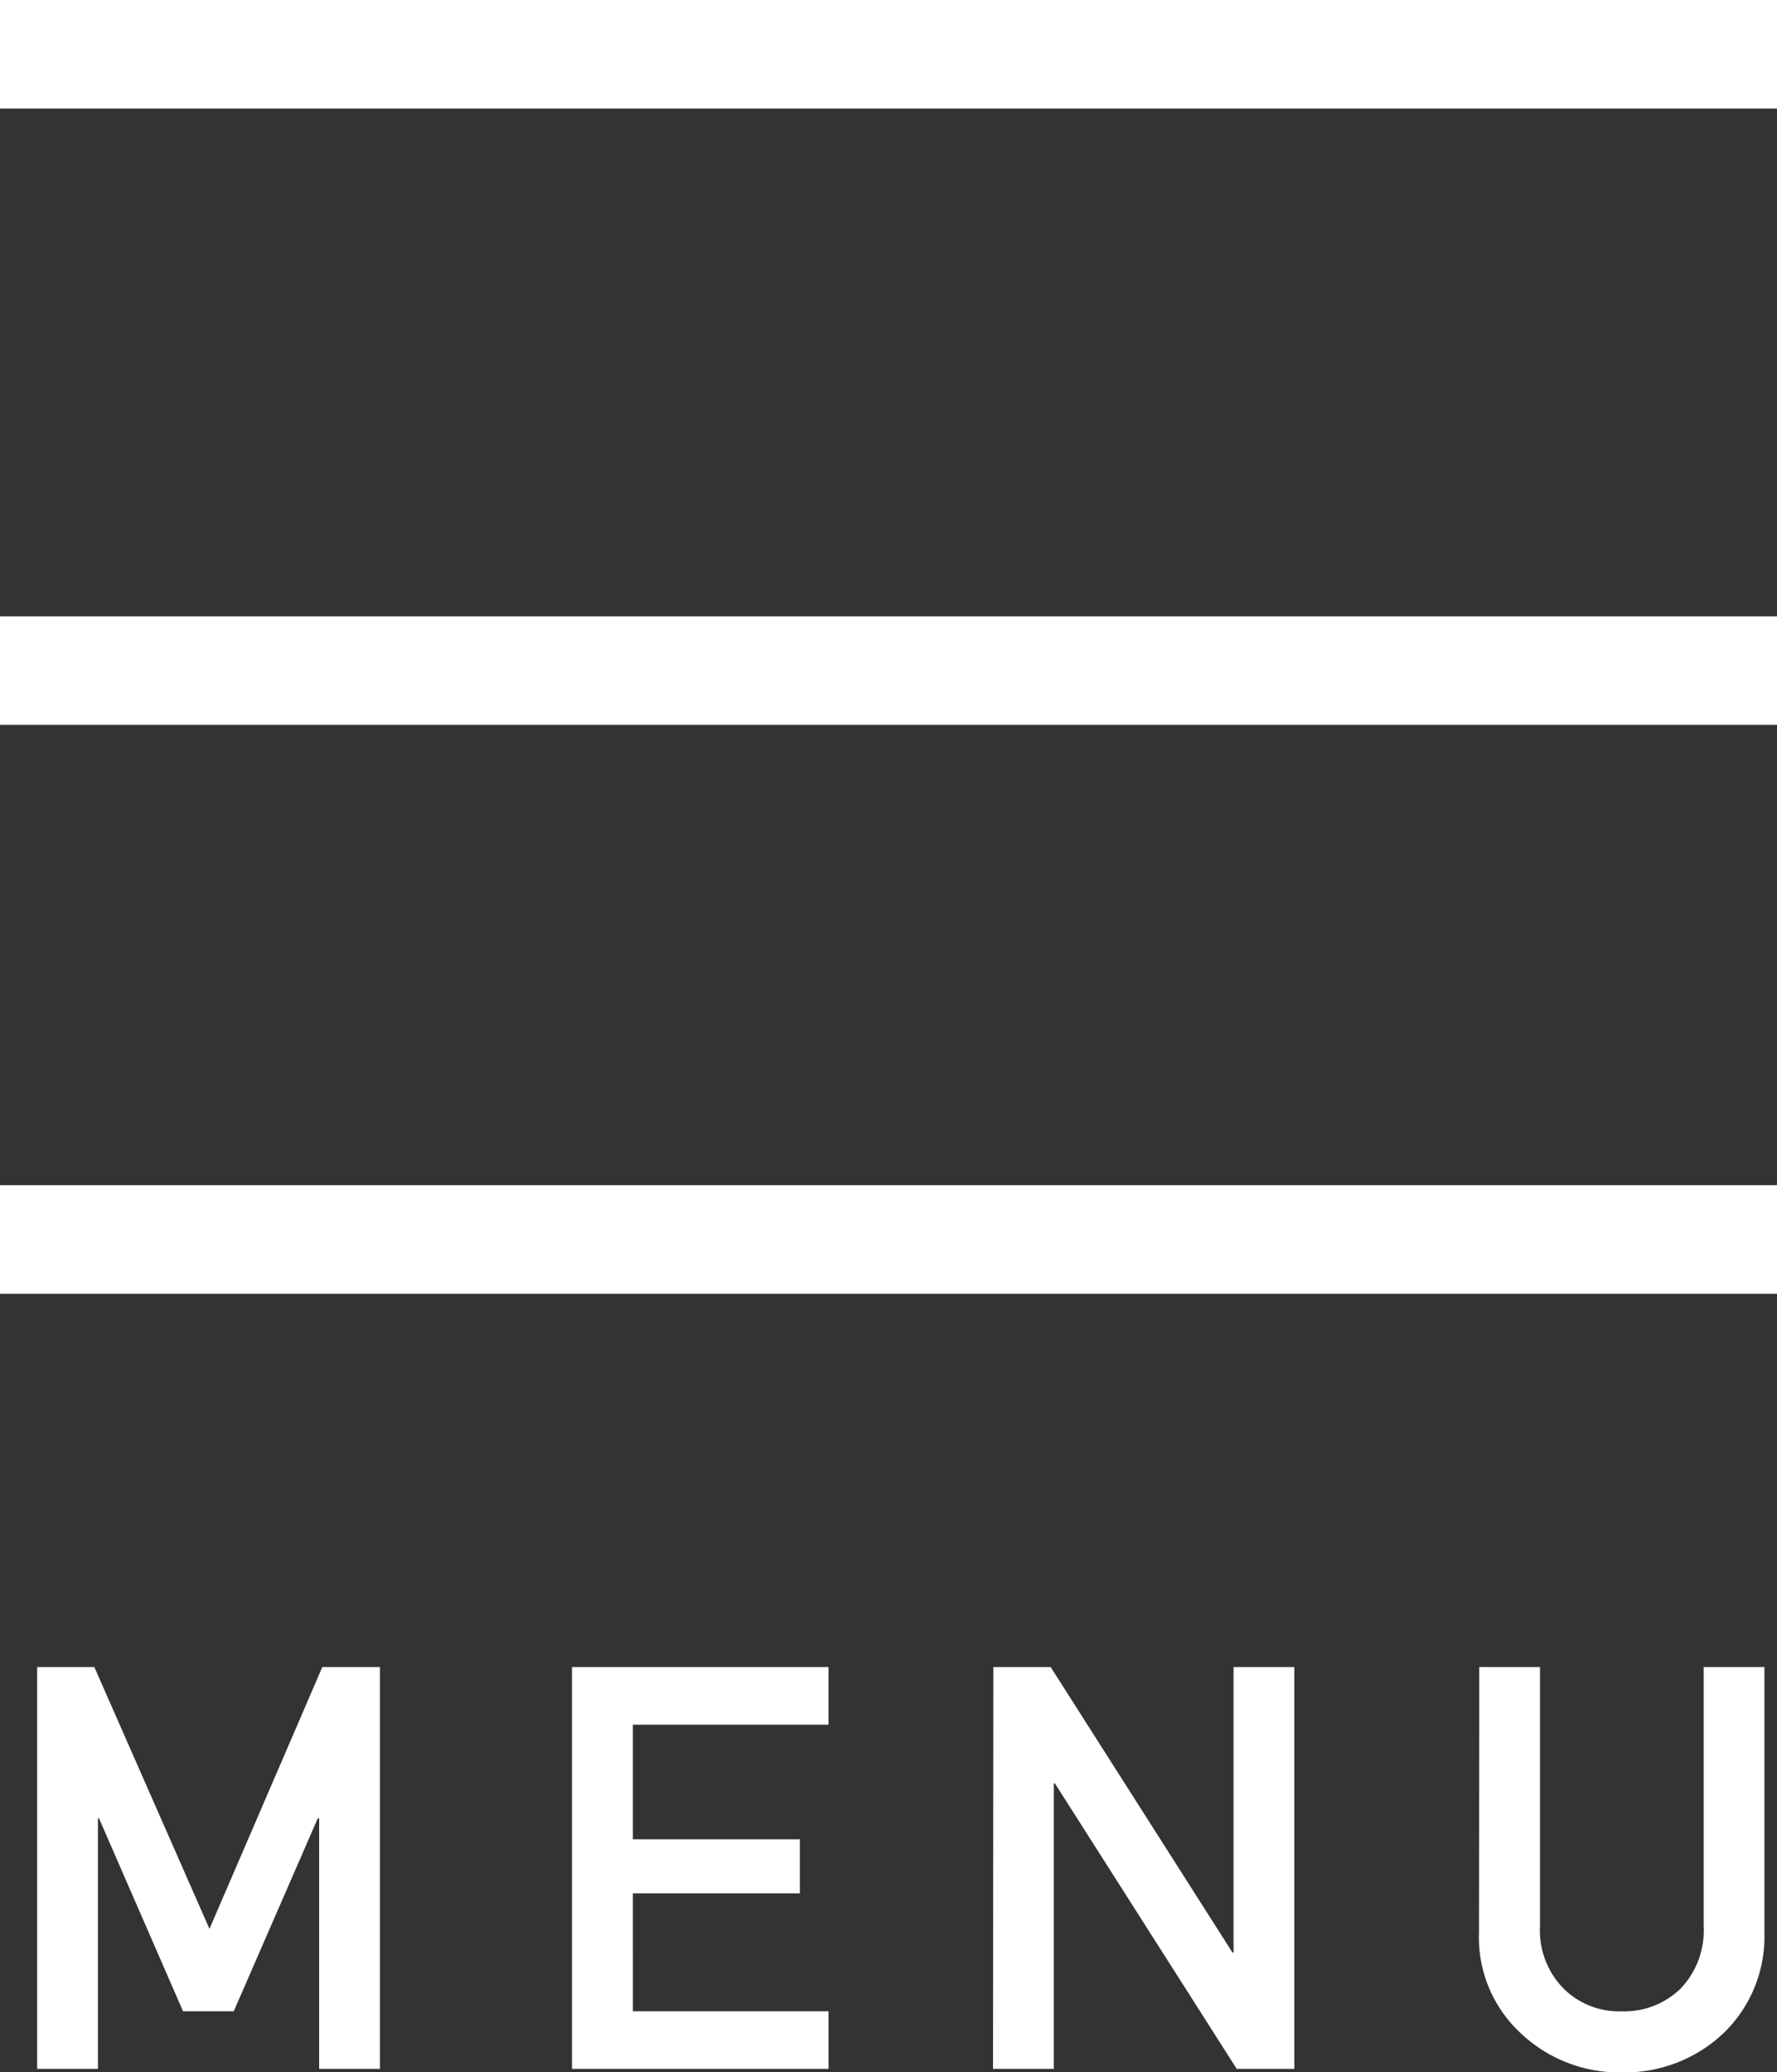
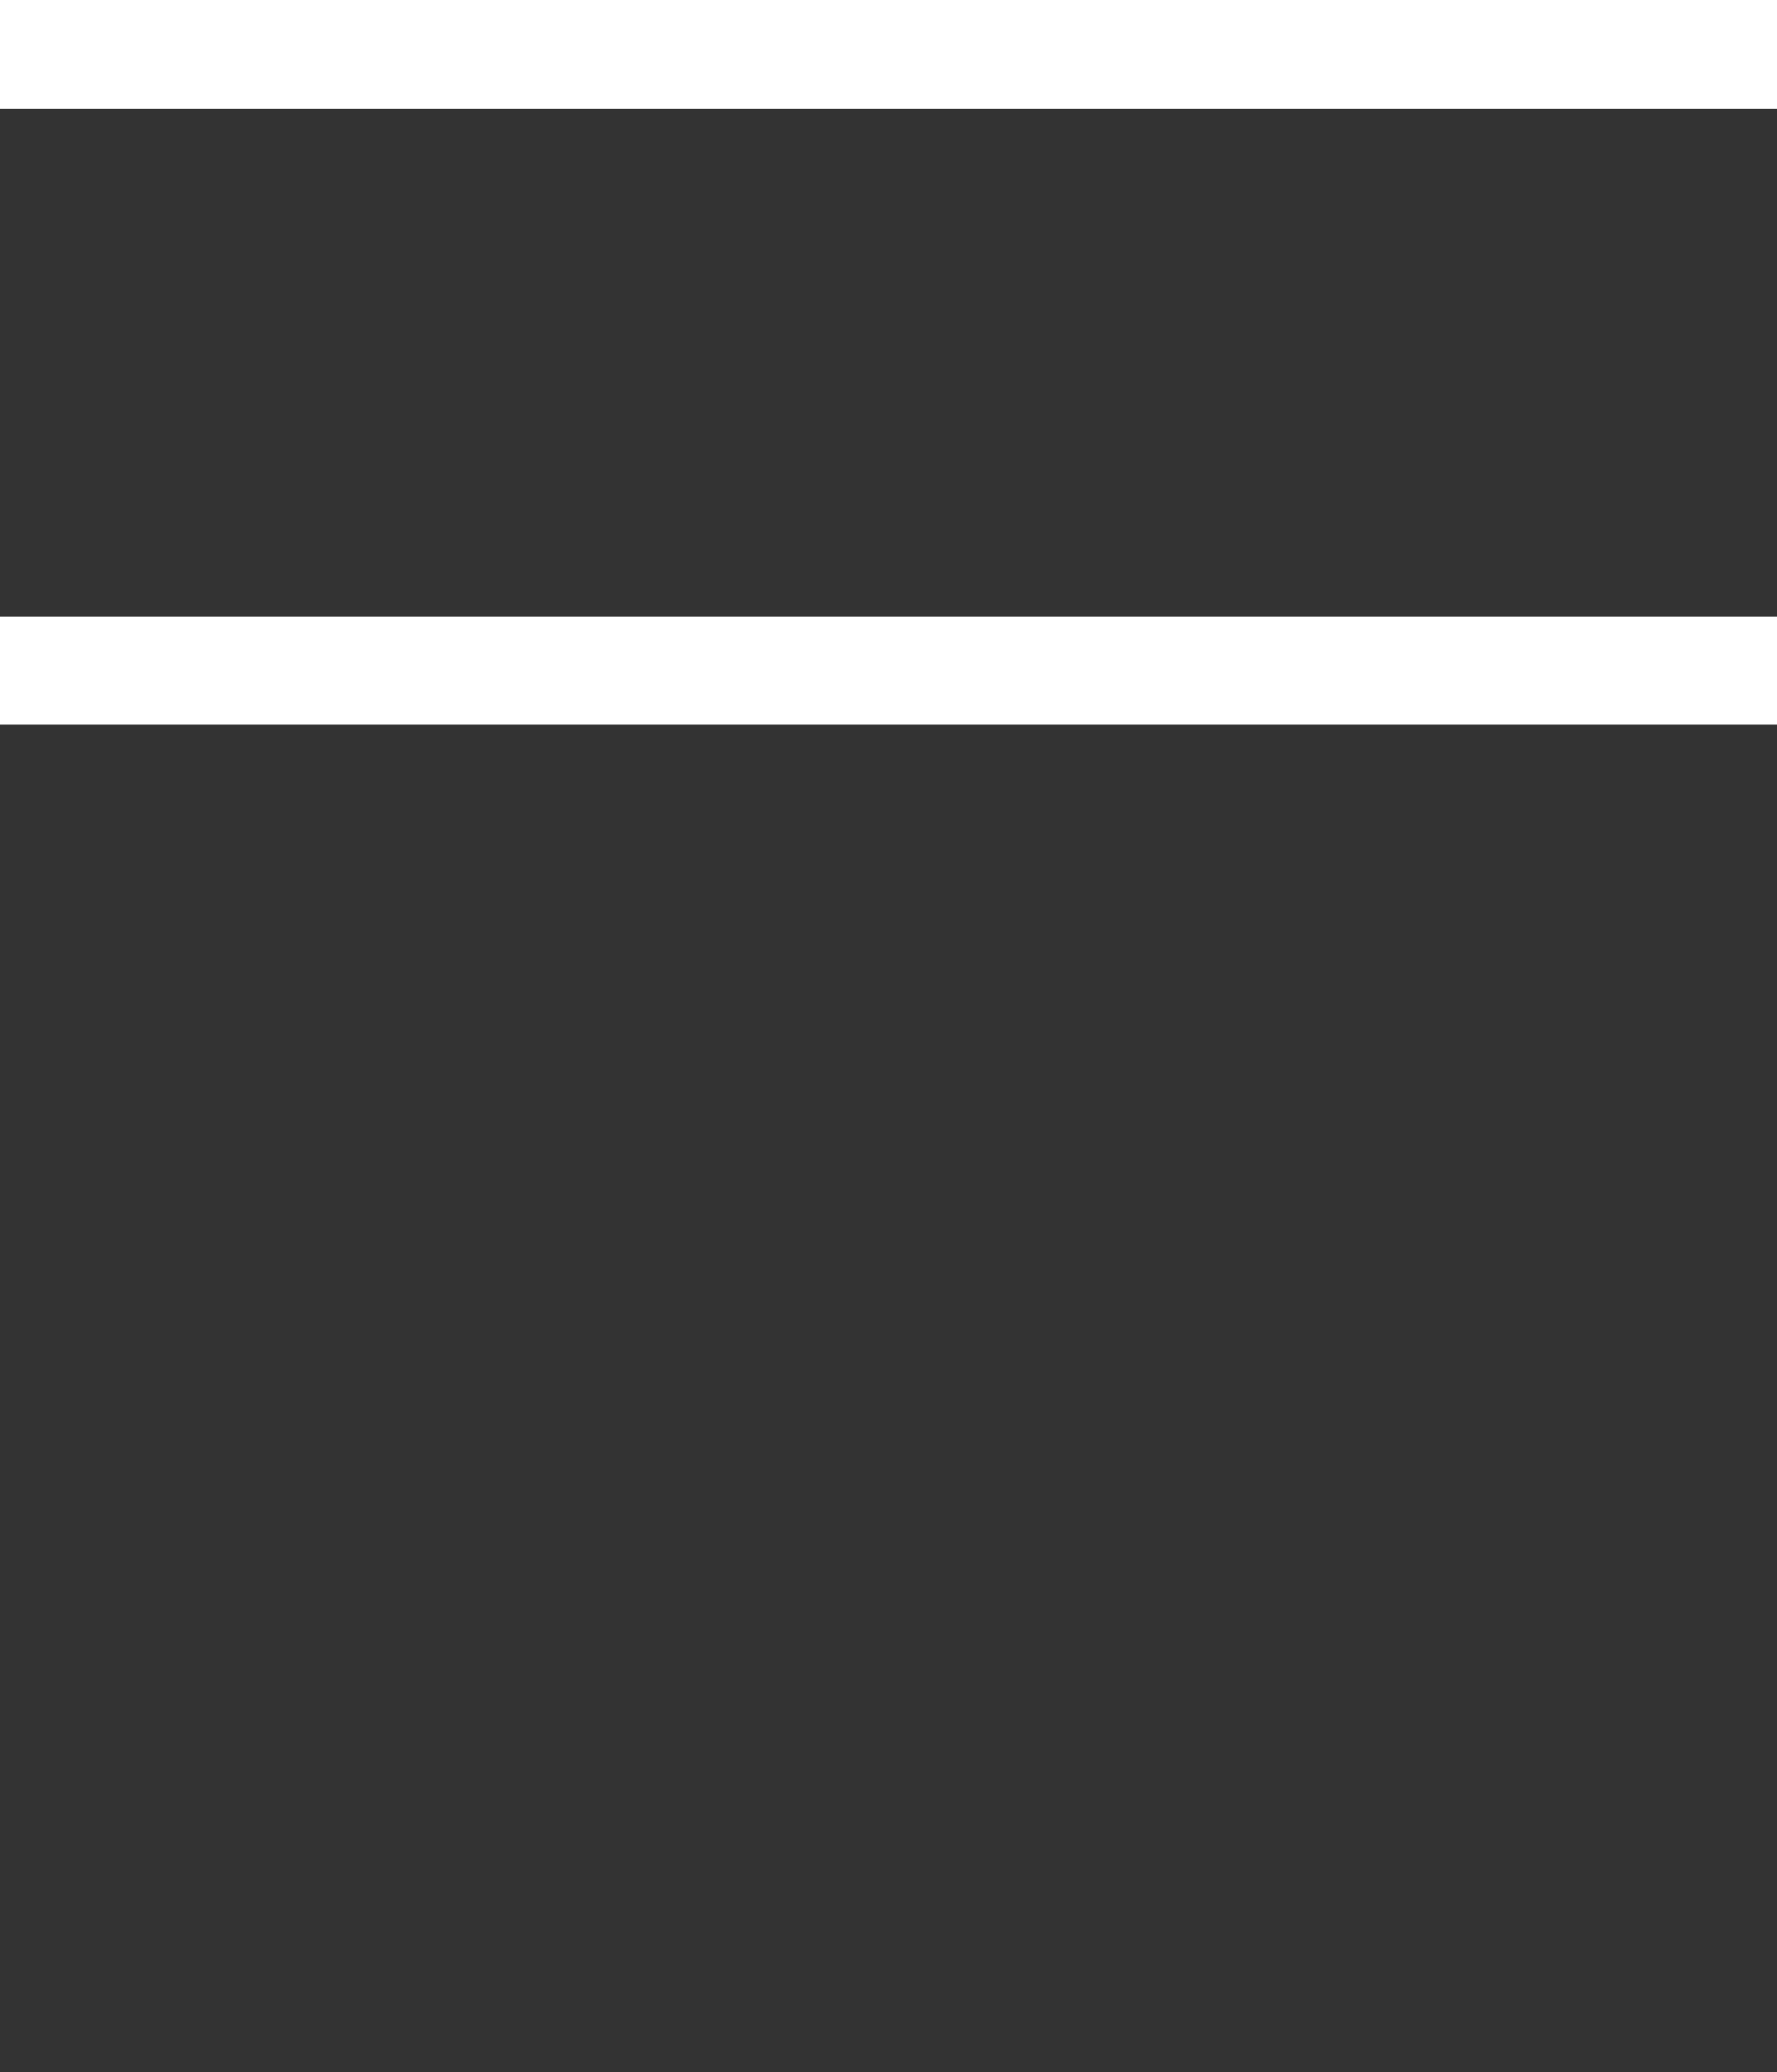
<svg xmlns="http://www.w3.org/2000/svg" width="40.94" height="47.724" viewBox="0 0 40.94 47.724">
  <rect x="0" y="0" width="40.94" height="47.724" fill="#333333" stroke="none" />
  <g id="グループ_9816" data-name="グループ 9816" transform="translate(-167.544 -144.25)">
-     <path id="パス_170221" data-name="パス 170221" d="M-40.6,0h1.4V-5.77h.025l1.936,4.443h1.168l1.936-4.443h.032V0h1.4V-9.255h-1.327l-2.6,6.03-2.653-6.03H-40.6Zm12.322,0h5.91V-1.327h-4.507V-4.043h3.847V-5.288h-3.847V-7.928h4.507V-9.255h-5.91Zm9.7,0h1.4V-6.576h.025L-12.963,0h1.327V-9.255h-1.4v6.576h-.025l-4.189-6.576h-1.32ZM-7.382-3.136A3,3,0,0,0-6.417-.819a3.3,3.3,0,0,0,2.323.9,3.307,3.307,0,0,0,2.342-.9A3.091,3.091,0,0,0-.806-3.136V-9.255h-1.4v5.967a1.934,1.934,0,0,1-.533,1.441,1.856,1.856,0,0,1-1.352.521,1.813,1.813,0,0,1-1.339-.521,1.907,1.907,0,0,1-.546-1.441V-9.255h-1.4Z" transform="translate(209 191.898)" fill="#fff" />
    <g id="グループ_9245" data-name="グループ 9245" transform="translate(-1133 115)">
      <path id="パス_153482" data-name="パス 153482" d="M40.94,0H0" transform="translate(1300.544 30.5)" fill="none" stroke="#fff" stroke-width="2.5" />
      <path id="パス_153483" data-name="パス 153483" d="M40.94,0H0" transform="translate(1300.544 44.694)" fill="none" stroke="#fff" stroke-width="2.5" />
-       <path id="パス_153484" data-name="パス 153484" d="M40.94,0H0" transform="translate(1300.544 57.796)" fill="none" stroke="#fff" stroke-width="2.5" />
    </g>
  </g>
</svg>